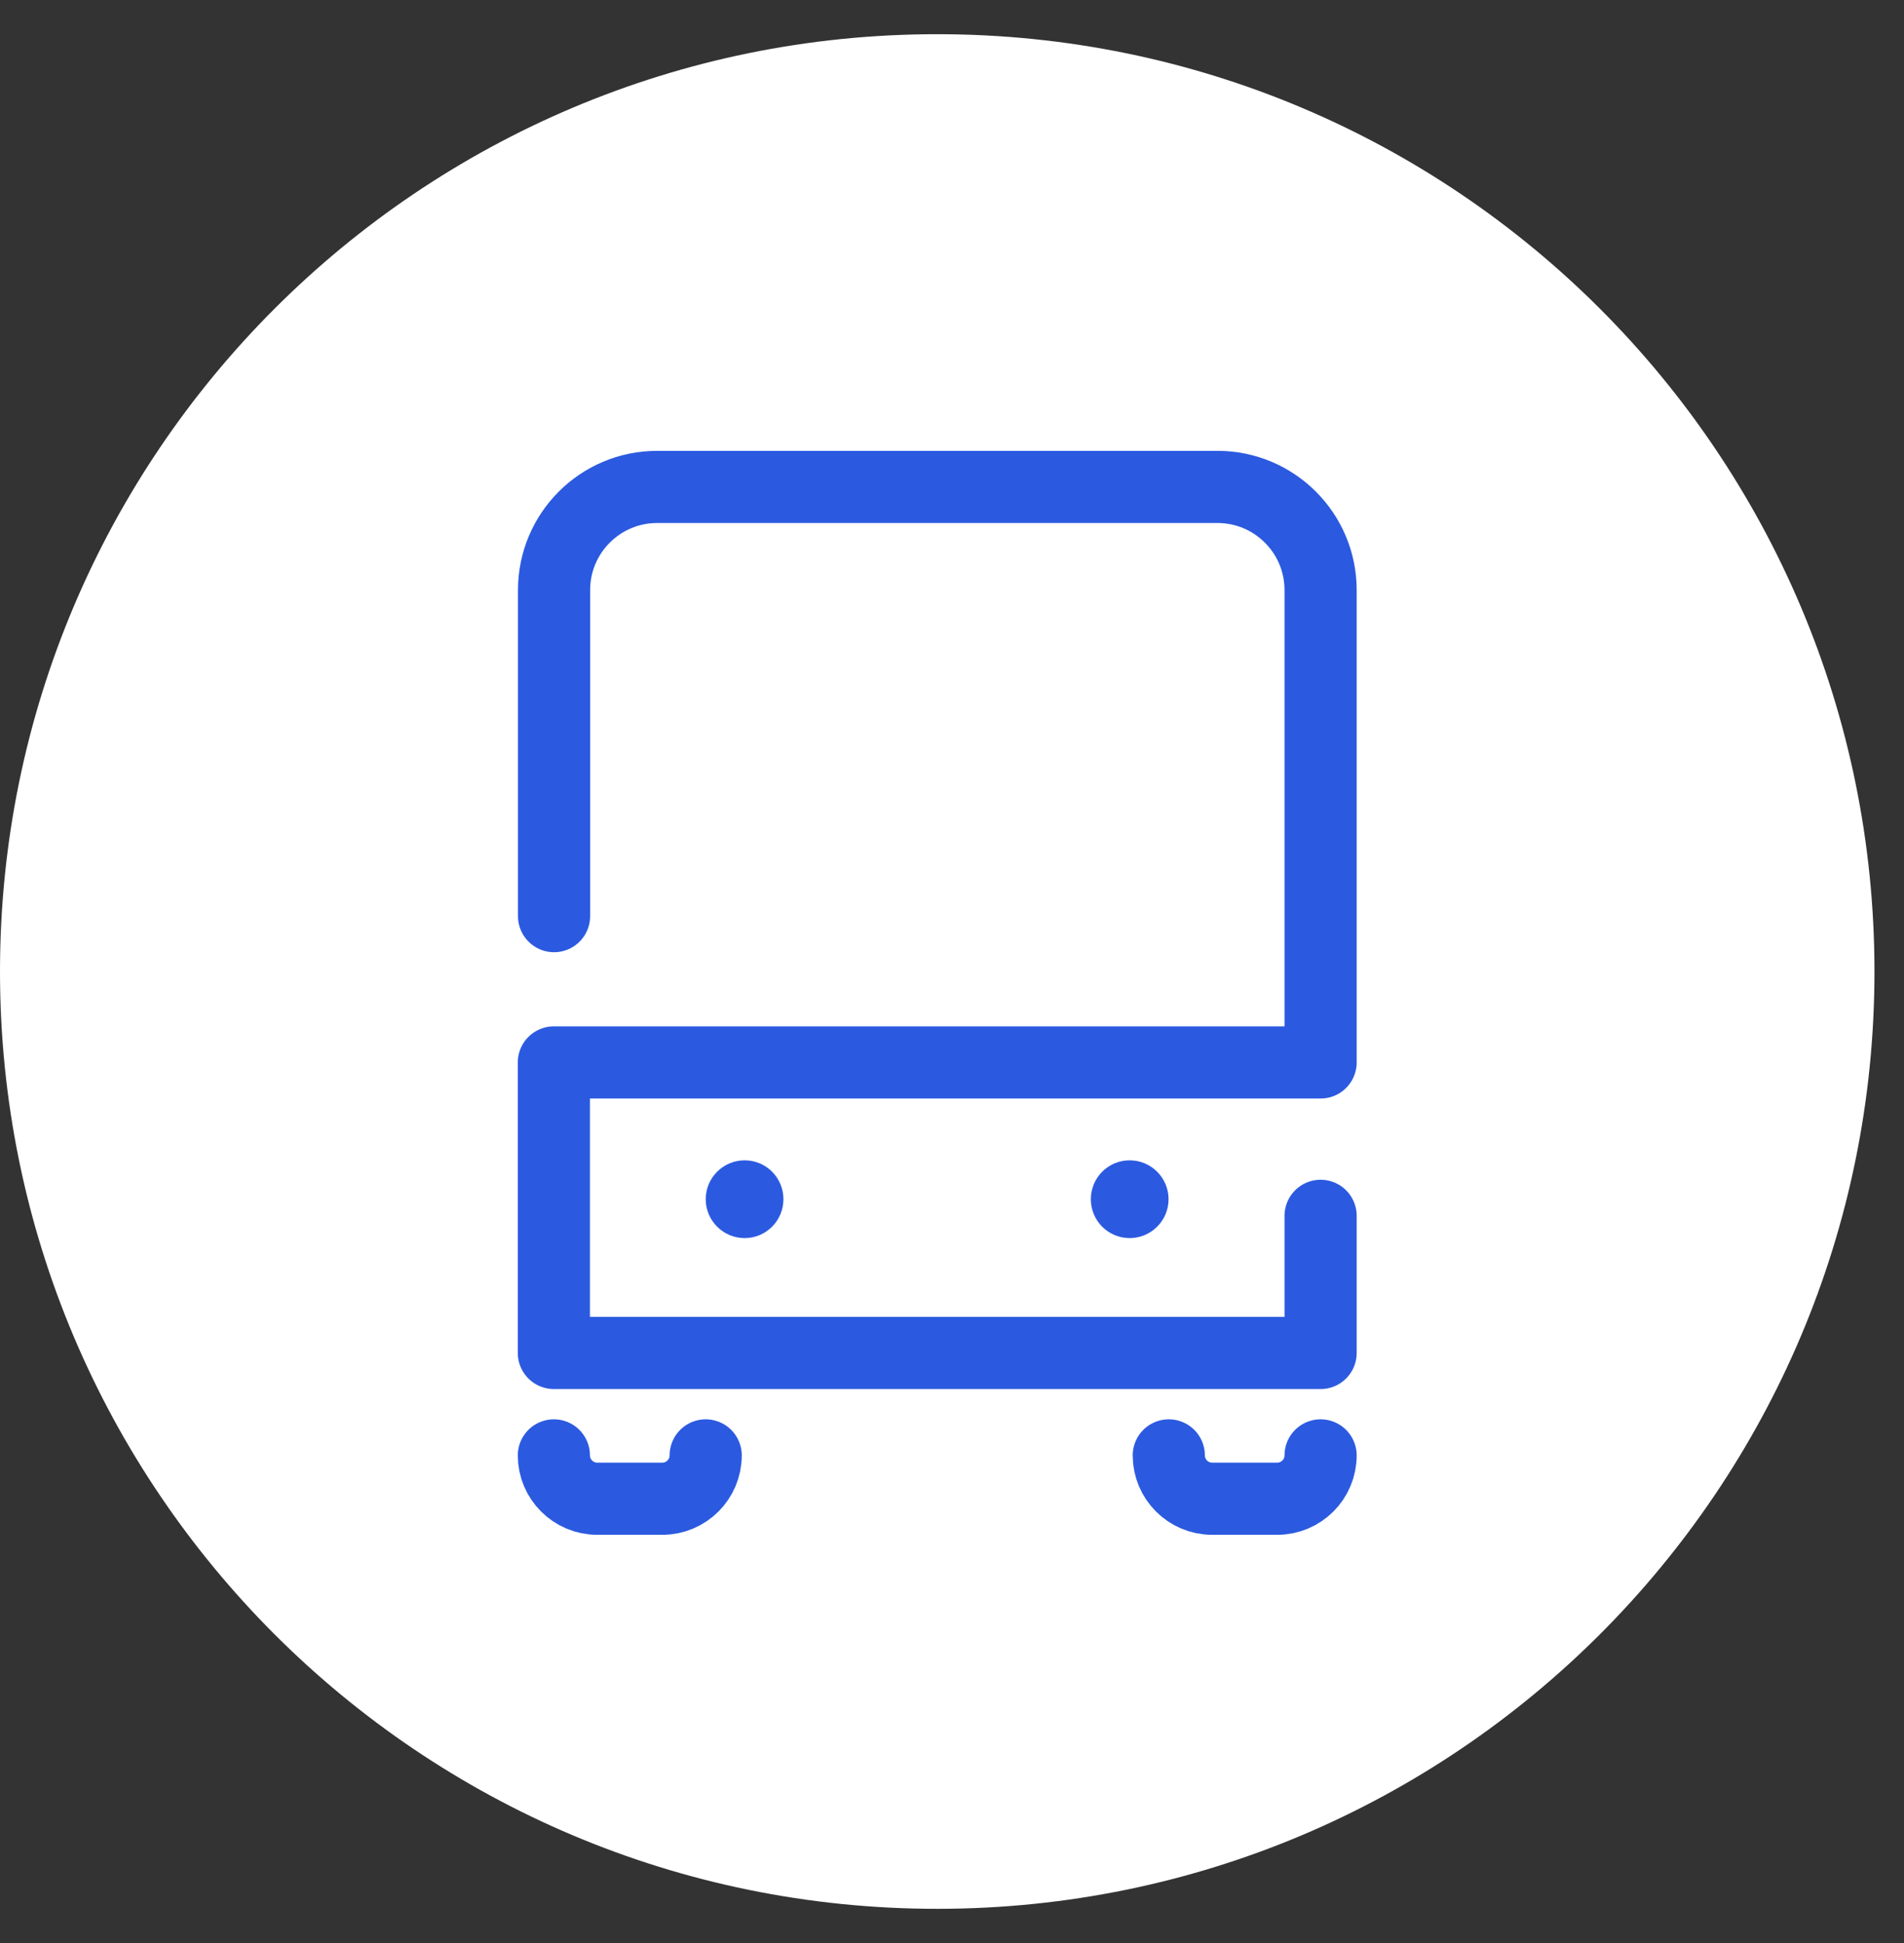
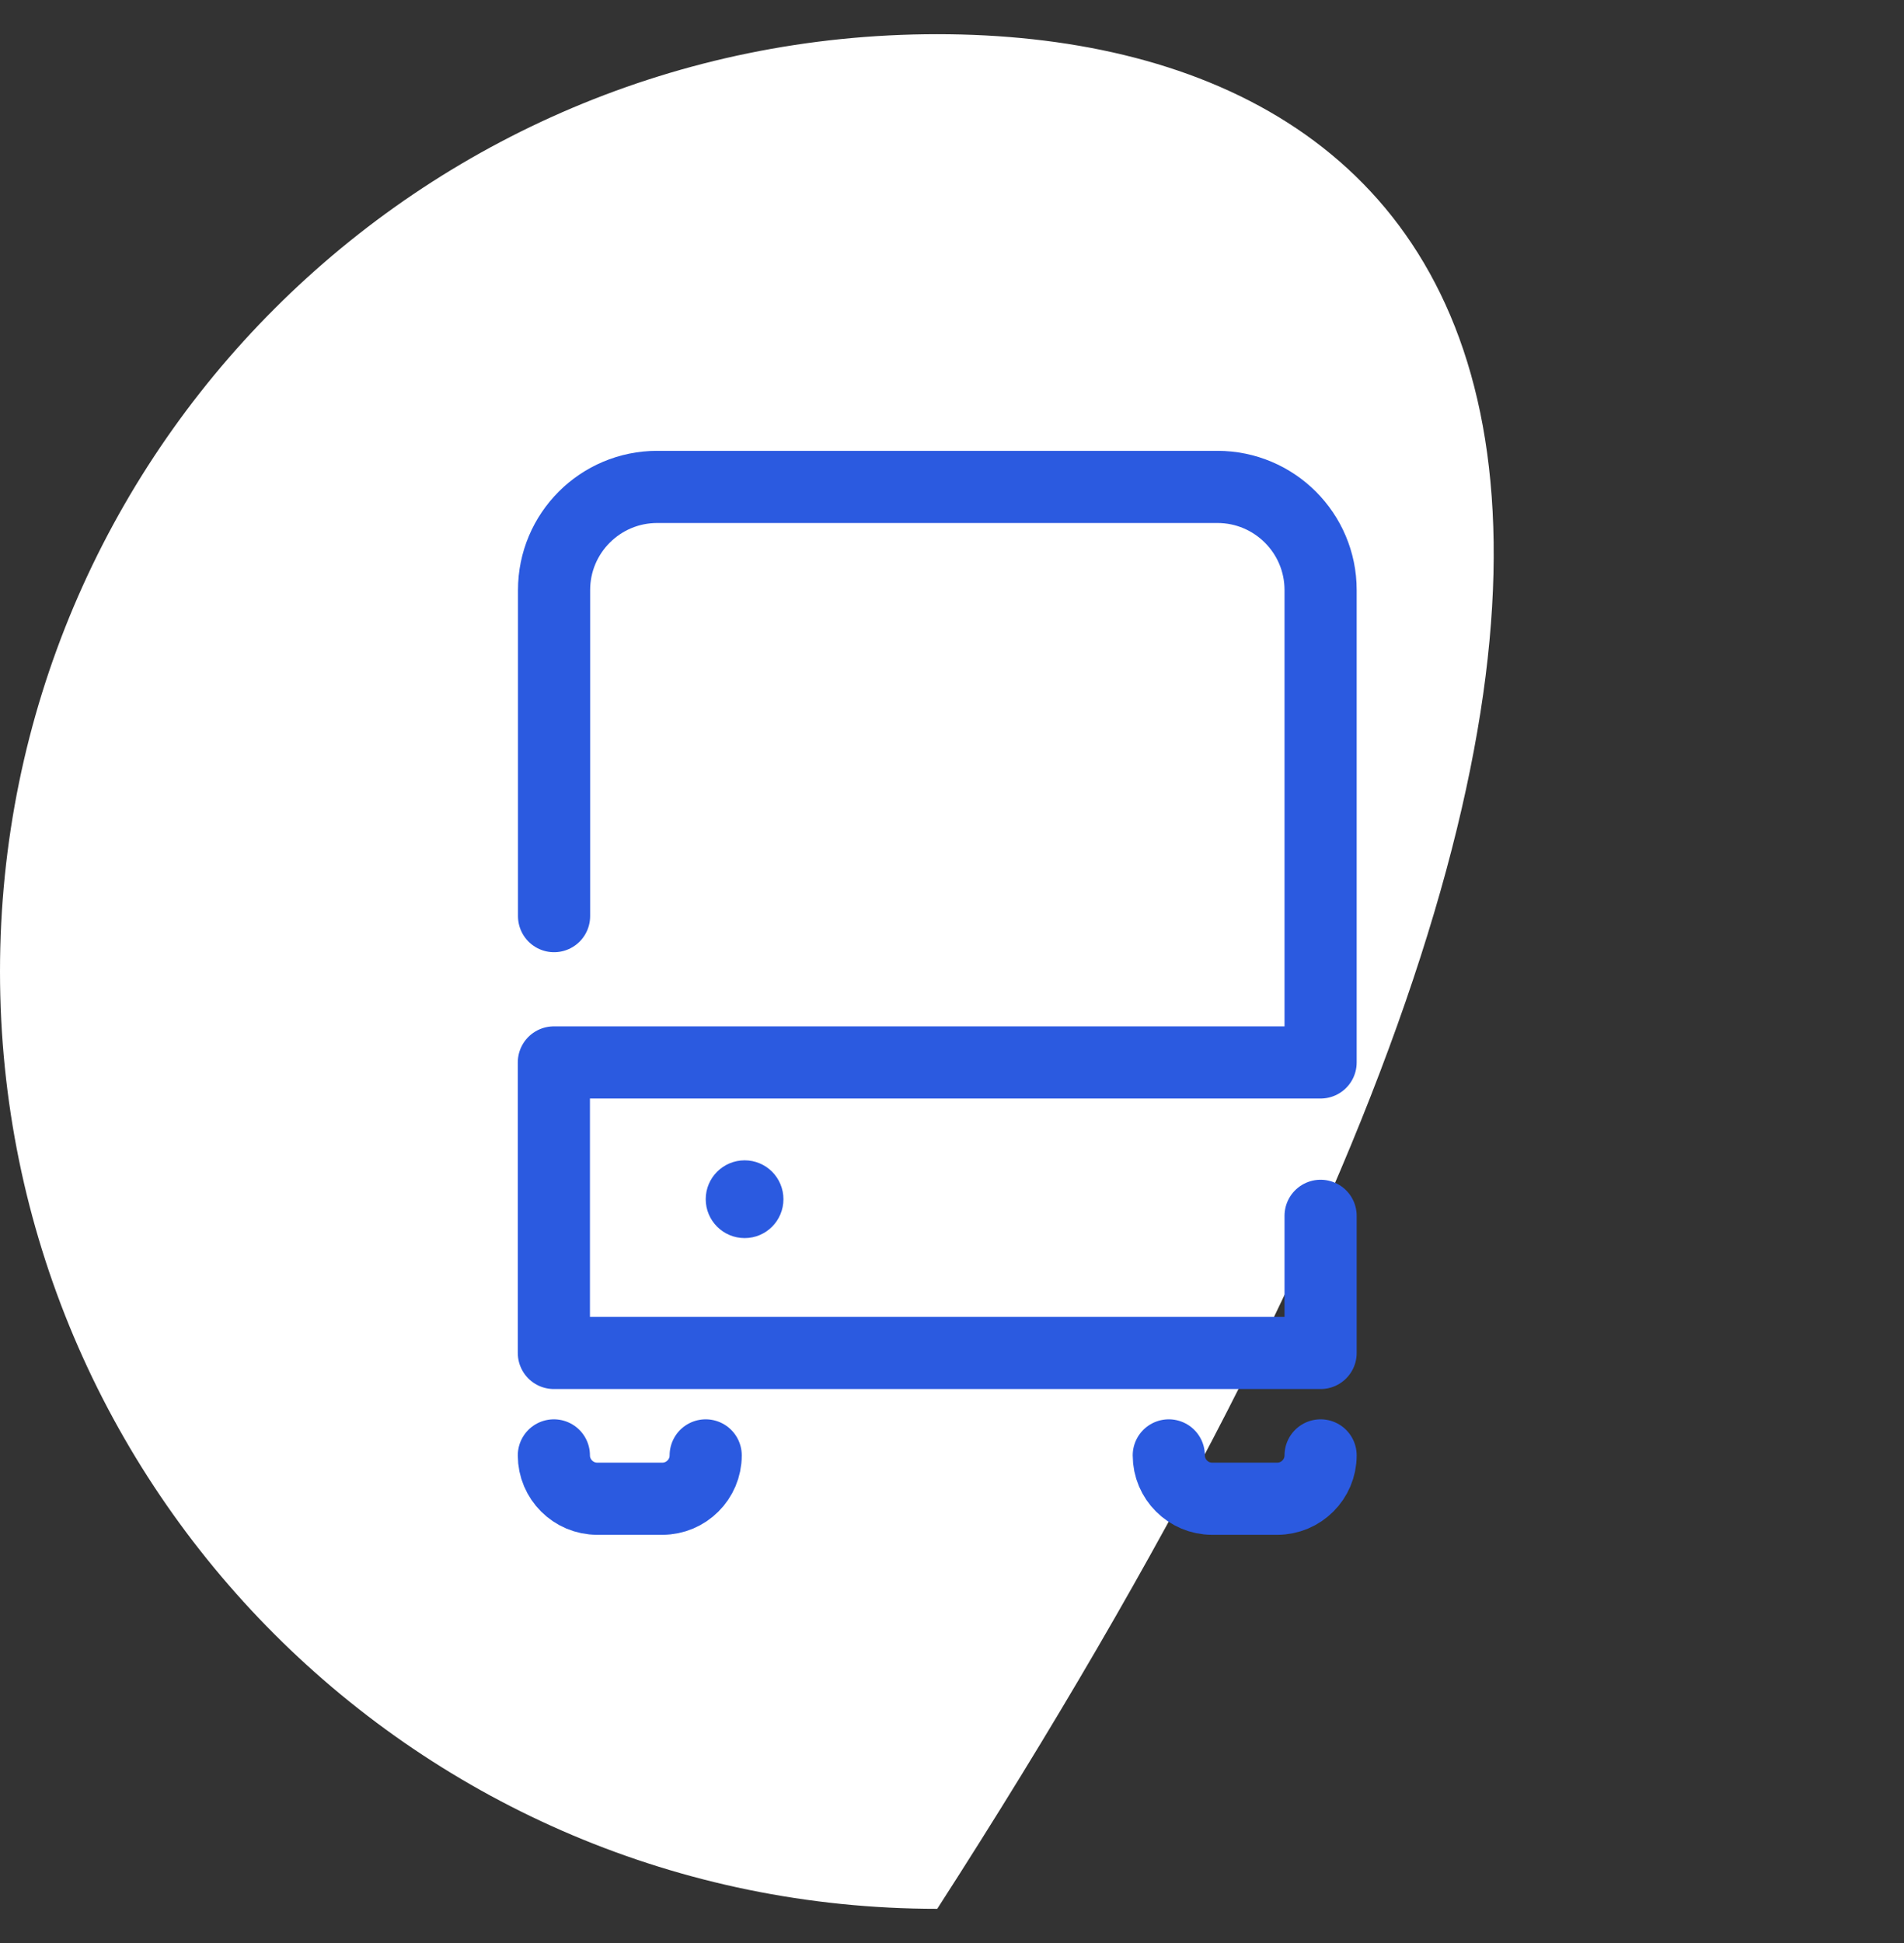
<svg xmlns="http://www.w3.org/2000/svg" width="49" height="50" viewBox="0 0 49 50" fill="none">
  <rect x="0" y="0" width="49" height="50" fill="#333333" stroke="none" />
-   <path d="M24.12 49.12C37.441 49.12 48.24 38.321 48.24 25C48.24 11.679 37.441 0.88 24.12 0.88C10.799 0.88 0 11.679 0 25C0 38.321 10.799 49.12 24.12 49.12Z" fill="white" />
+   <path d="M24.12 49.12C48.24 11.679 37.441 0.88 24.12 0.88C10.799 0.88 0 11.679 0 25C0 38.321 10.799 49.12 24.12 49.12Z" fill="white" />
  <path d="M18.161 37.452C18.161 38.066 17.66 38.567 17.045 38.567H15.37C14.755 38.567 14.254 38.066 14.254 37.452" stroke="#2B5AE0" stroke-width="1.857" stroke-linecap="round" stroke-linejoin="round" />
  <path d="M33.986 37.452C33.986 38.066 33.485 38.567 32.87 38.567H31.195C30.58 38.567 30.079 38.066 30.079 37.452" stroke="#2B5AE0" stroke-width="1.857" stroke-linecap="round" stroke-linejoin="round" />
  <path d="M33.986 31.287V34.816H14.254V27.34H33.986V15.184C33.986 13.719 32.797 12.53 31.331 12.53H16.913C15.447 12.53 14.259 13.719 14.259 15.184V23.575" stroke="#2B5AE0" stroke-width="1.857" stroke-linecap="round" stroke-linejoin="round" />
  <path d="M19.164 31.86C19.716 31.86 20.162 31.412 20.162 30.859C20.162 30.307 19.716 29.859 19.164 29.859C18.611 29.859 18.162 30.307 18.162 30.859C18.162 31.412 18.611 31.86 19.164 31.86Z" fill="#2B5AE0" />
-   <path d="M29.072 31.86C29.624 31.86 30.073 31.412 30.073 30.86C30.073 30.307 29.624 29.859 29.072 29.859C28.519 29.859 28.073 30.307 28.073 30.86C28.073 31.412 28.519 31.86 29.072 31.86Z" fill="#2B5AE0" />
</svg>